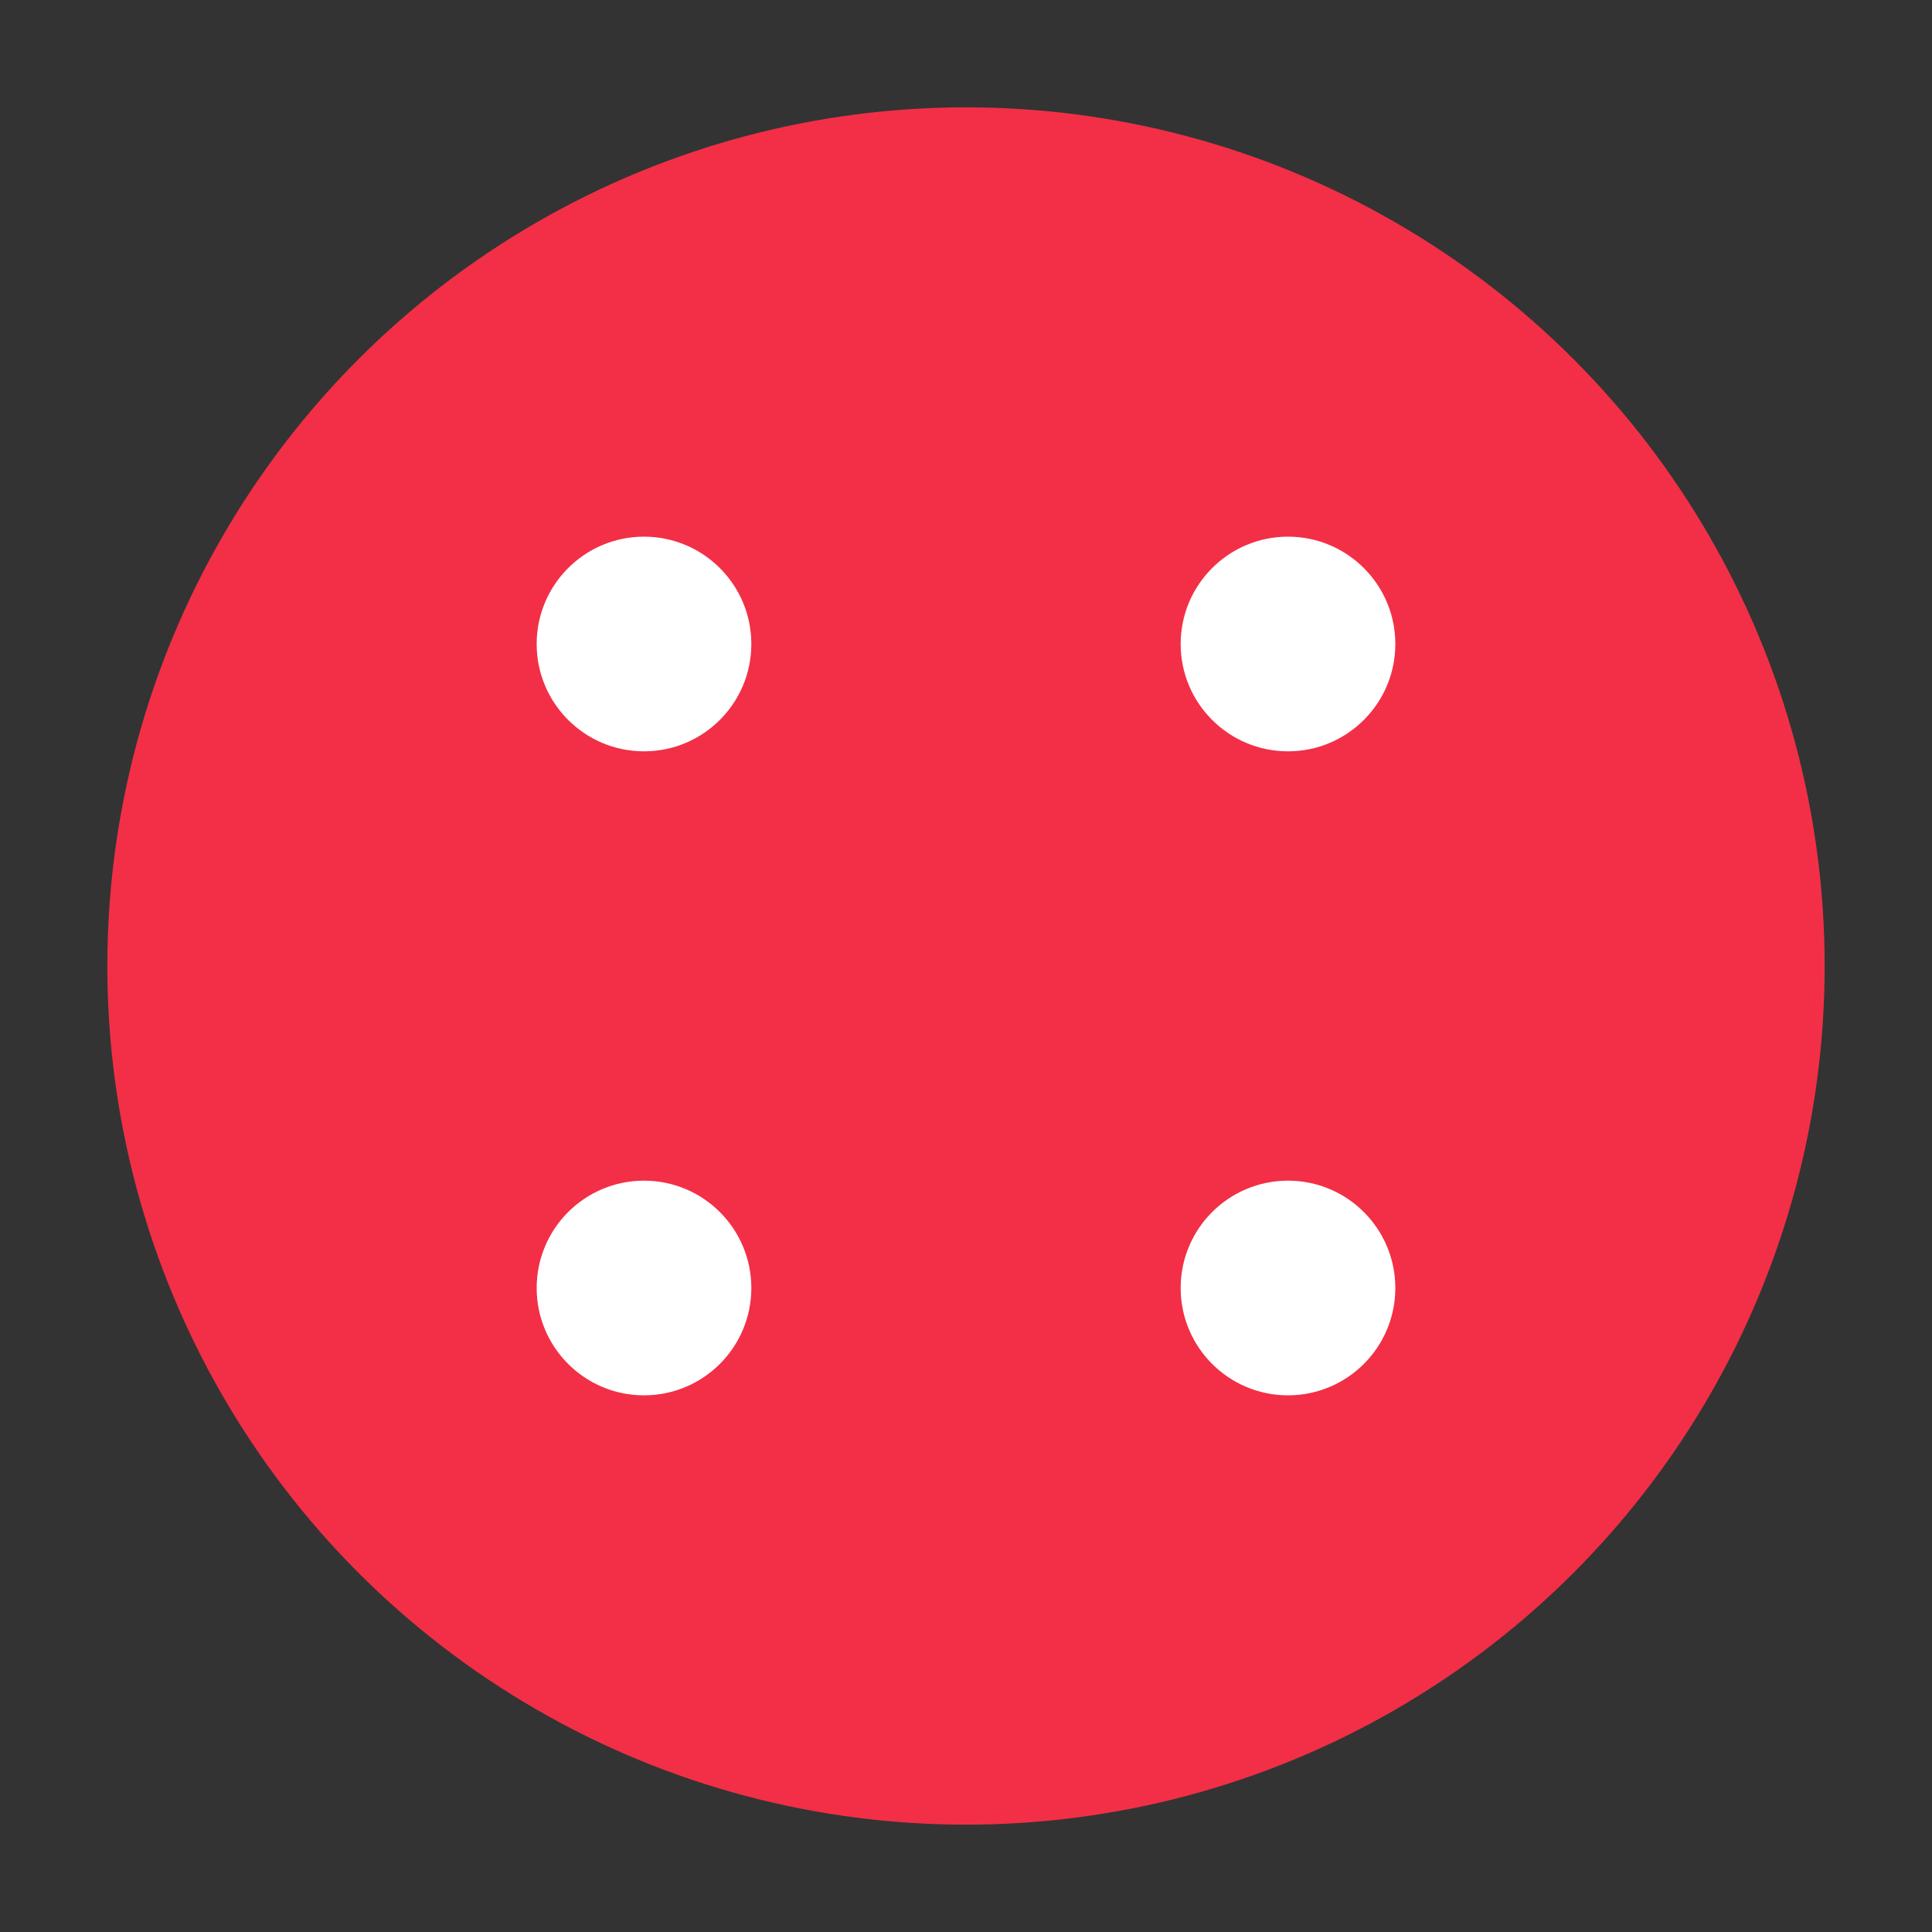
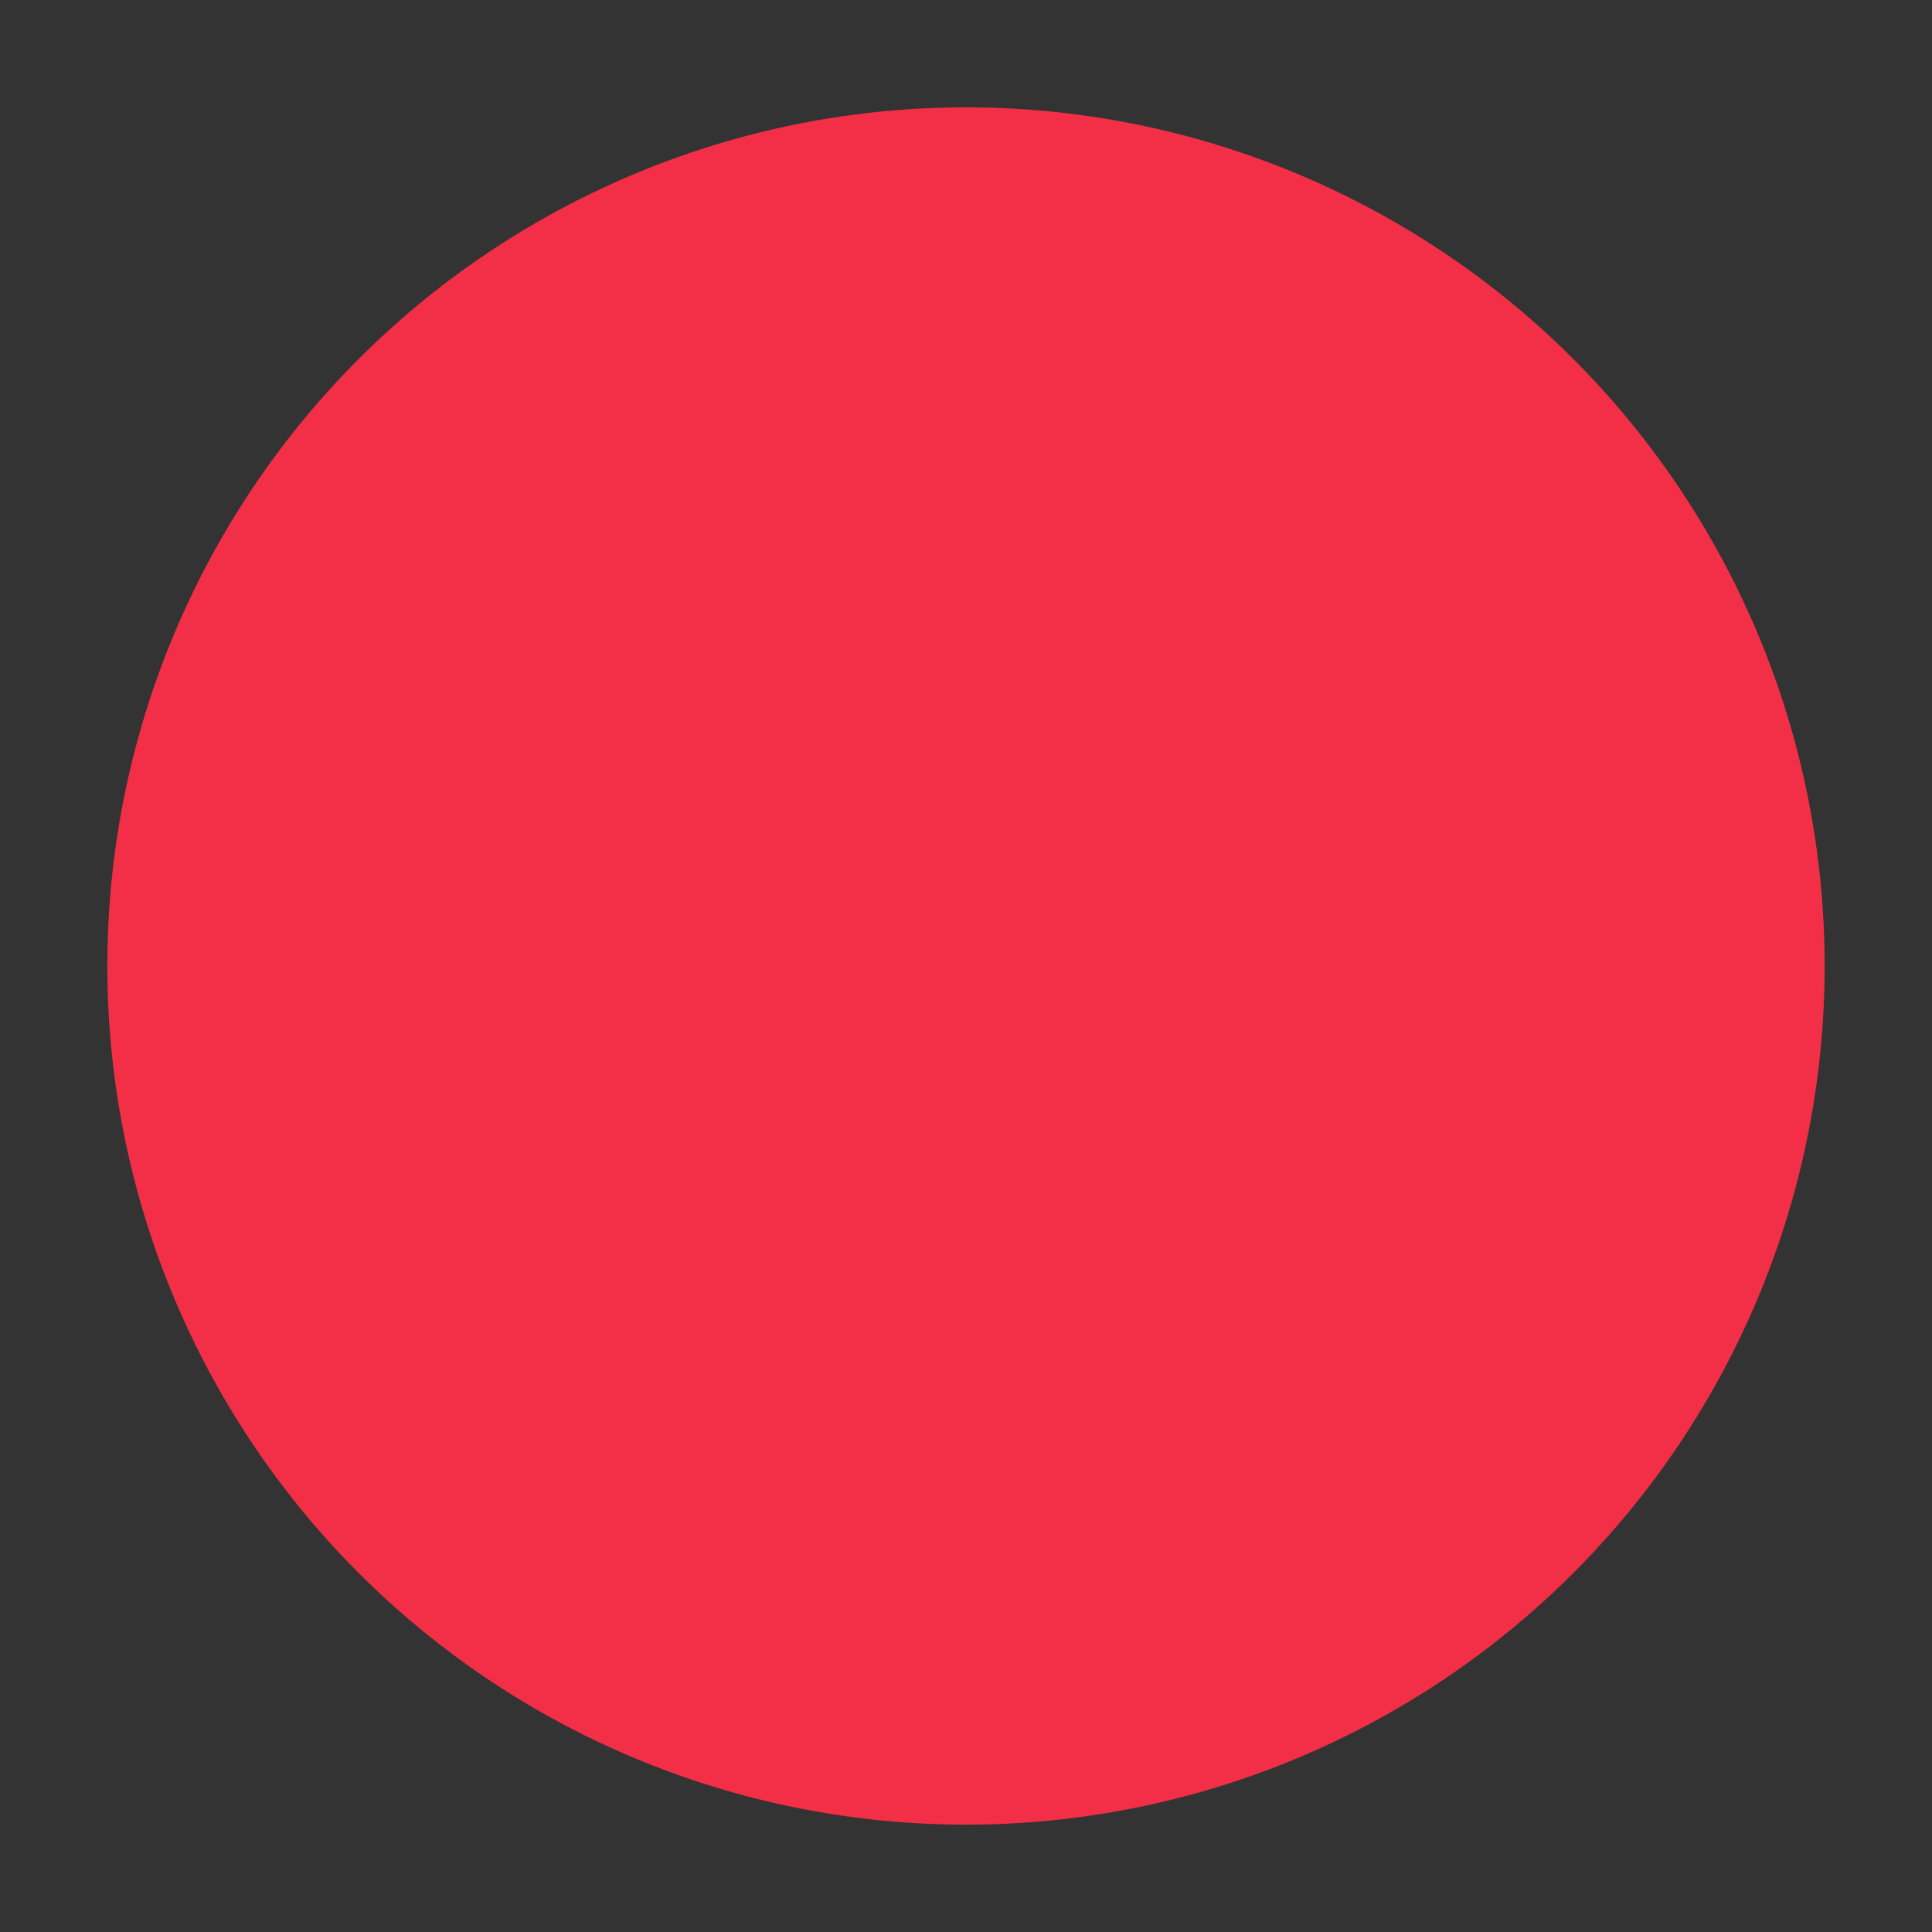
<svg xmlns="http://www.w3.org/2000/svg" viewBox="0 0 36 36">
  <rect x="0" y="0" width="36" height="36" fill="#333333" stroke="none" />
  <circle cx="18" cy="18" r="16" fill="#F22F46" />
-   <circle cx="12" cy="12" r="2" fill="#fff" />
-   <circle cx="24" cy="12" r="2" fill="#fff" />
-   <circle cx="12" cy="24" r="2" fill="#fff" />
-   <circle cx="24" cy="24" r="2" fill="#fff" />
</svg>